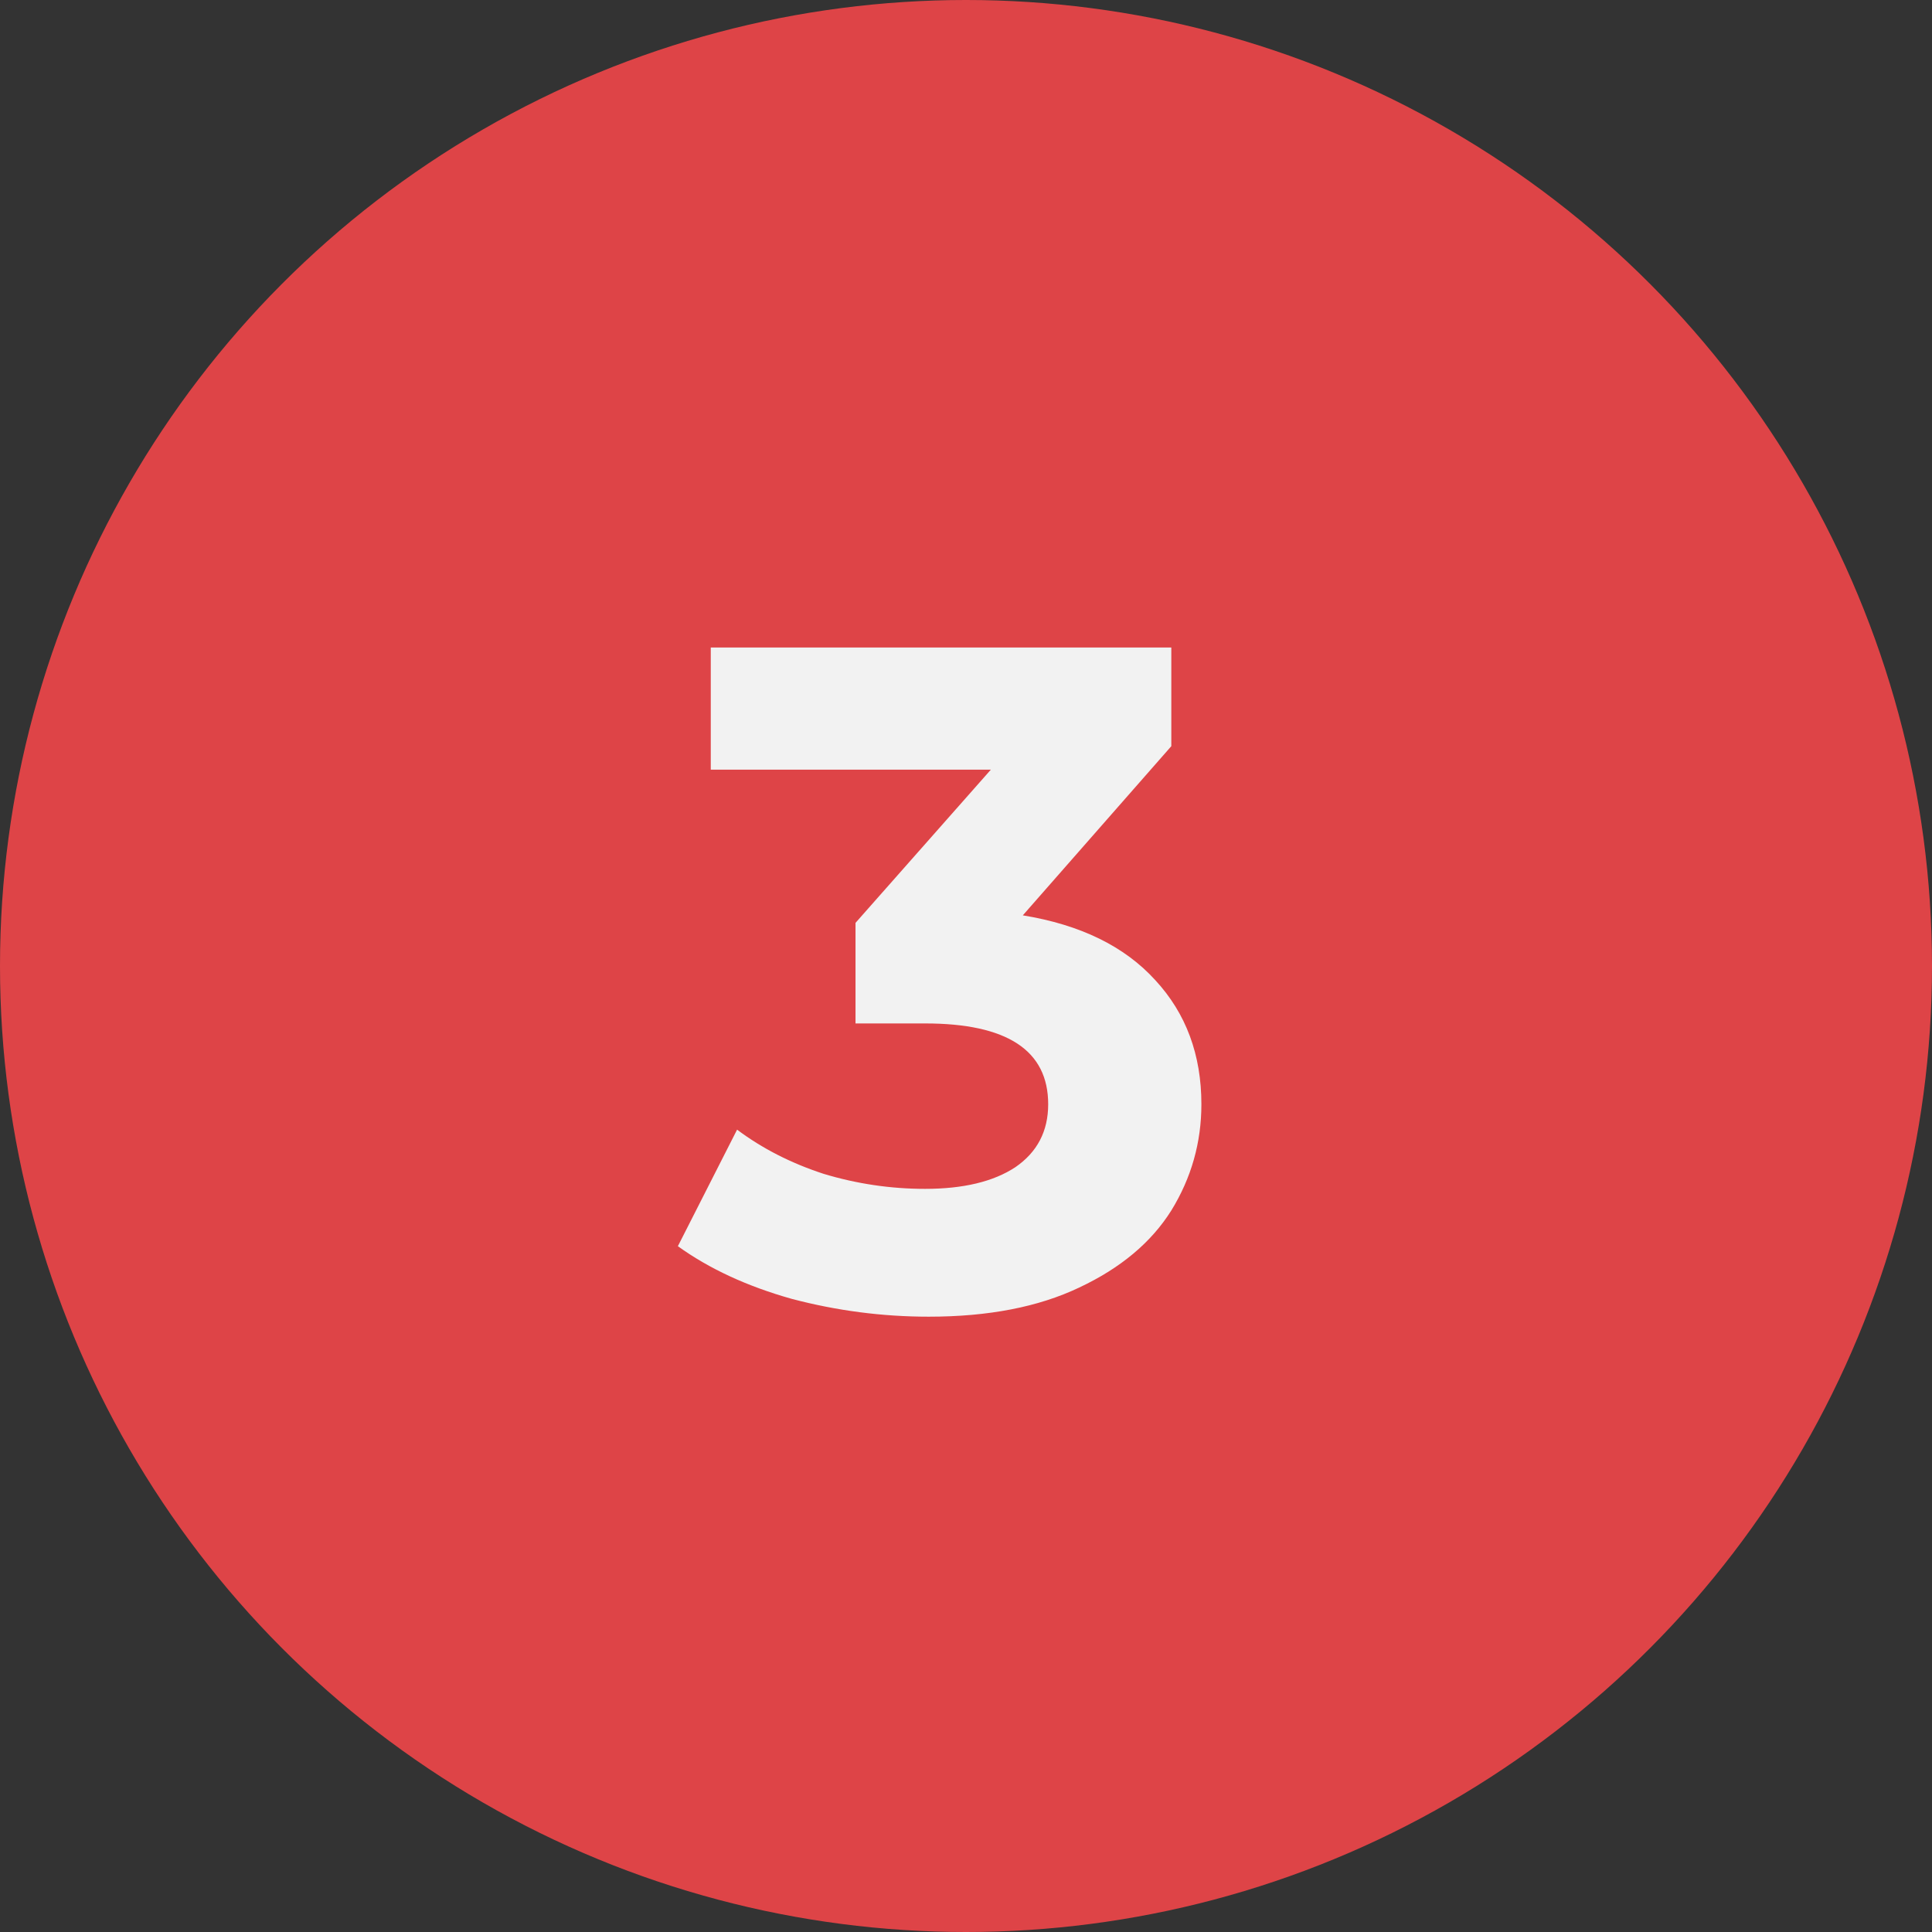
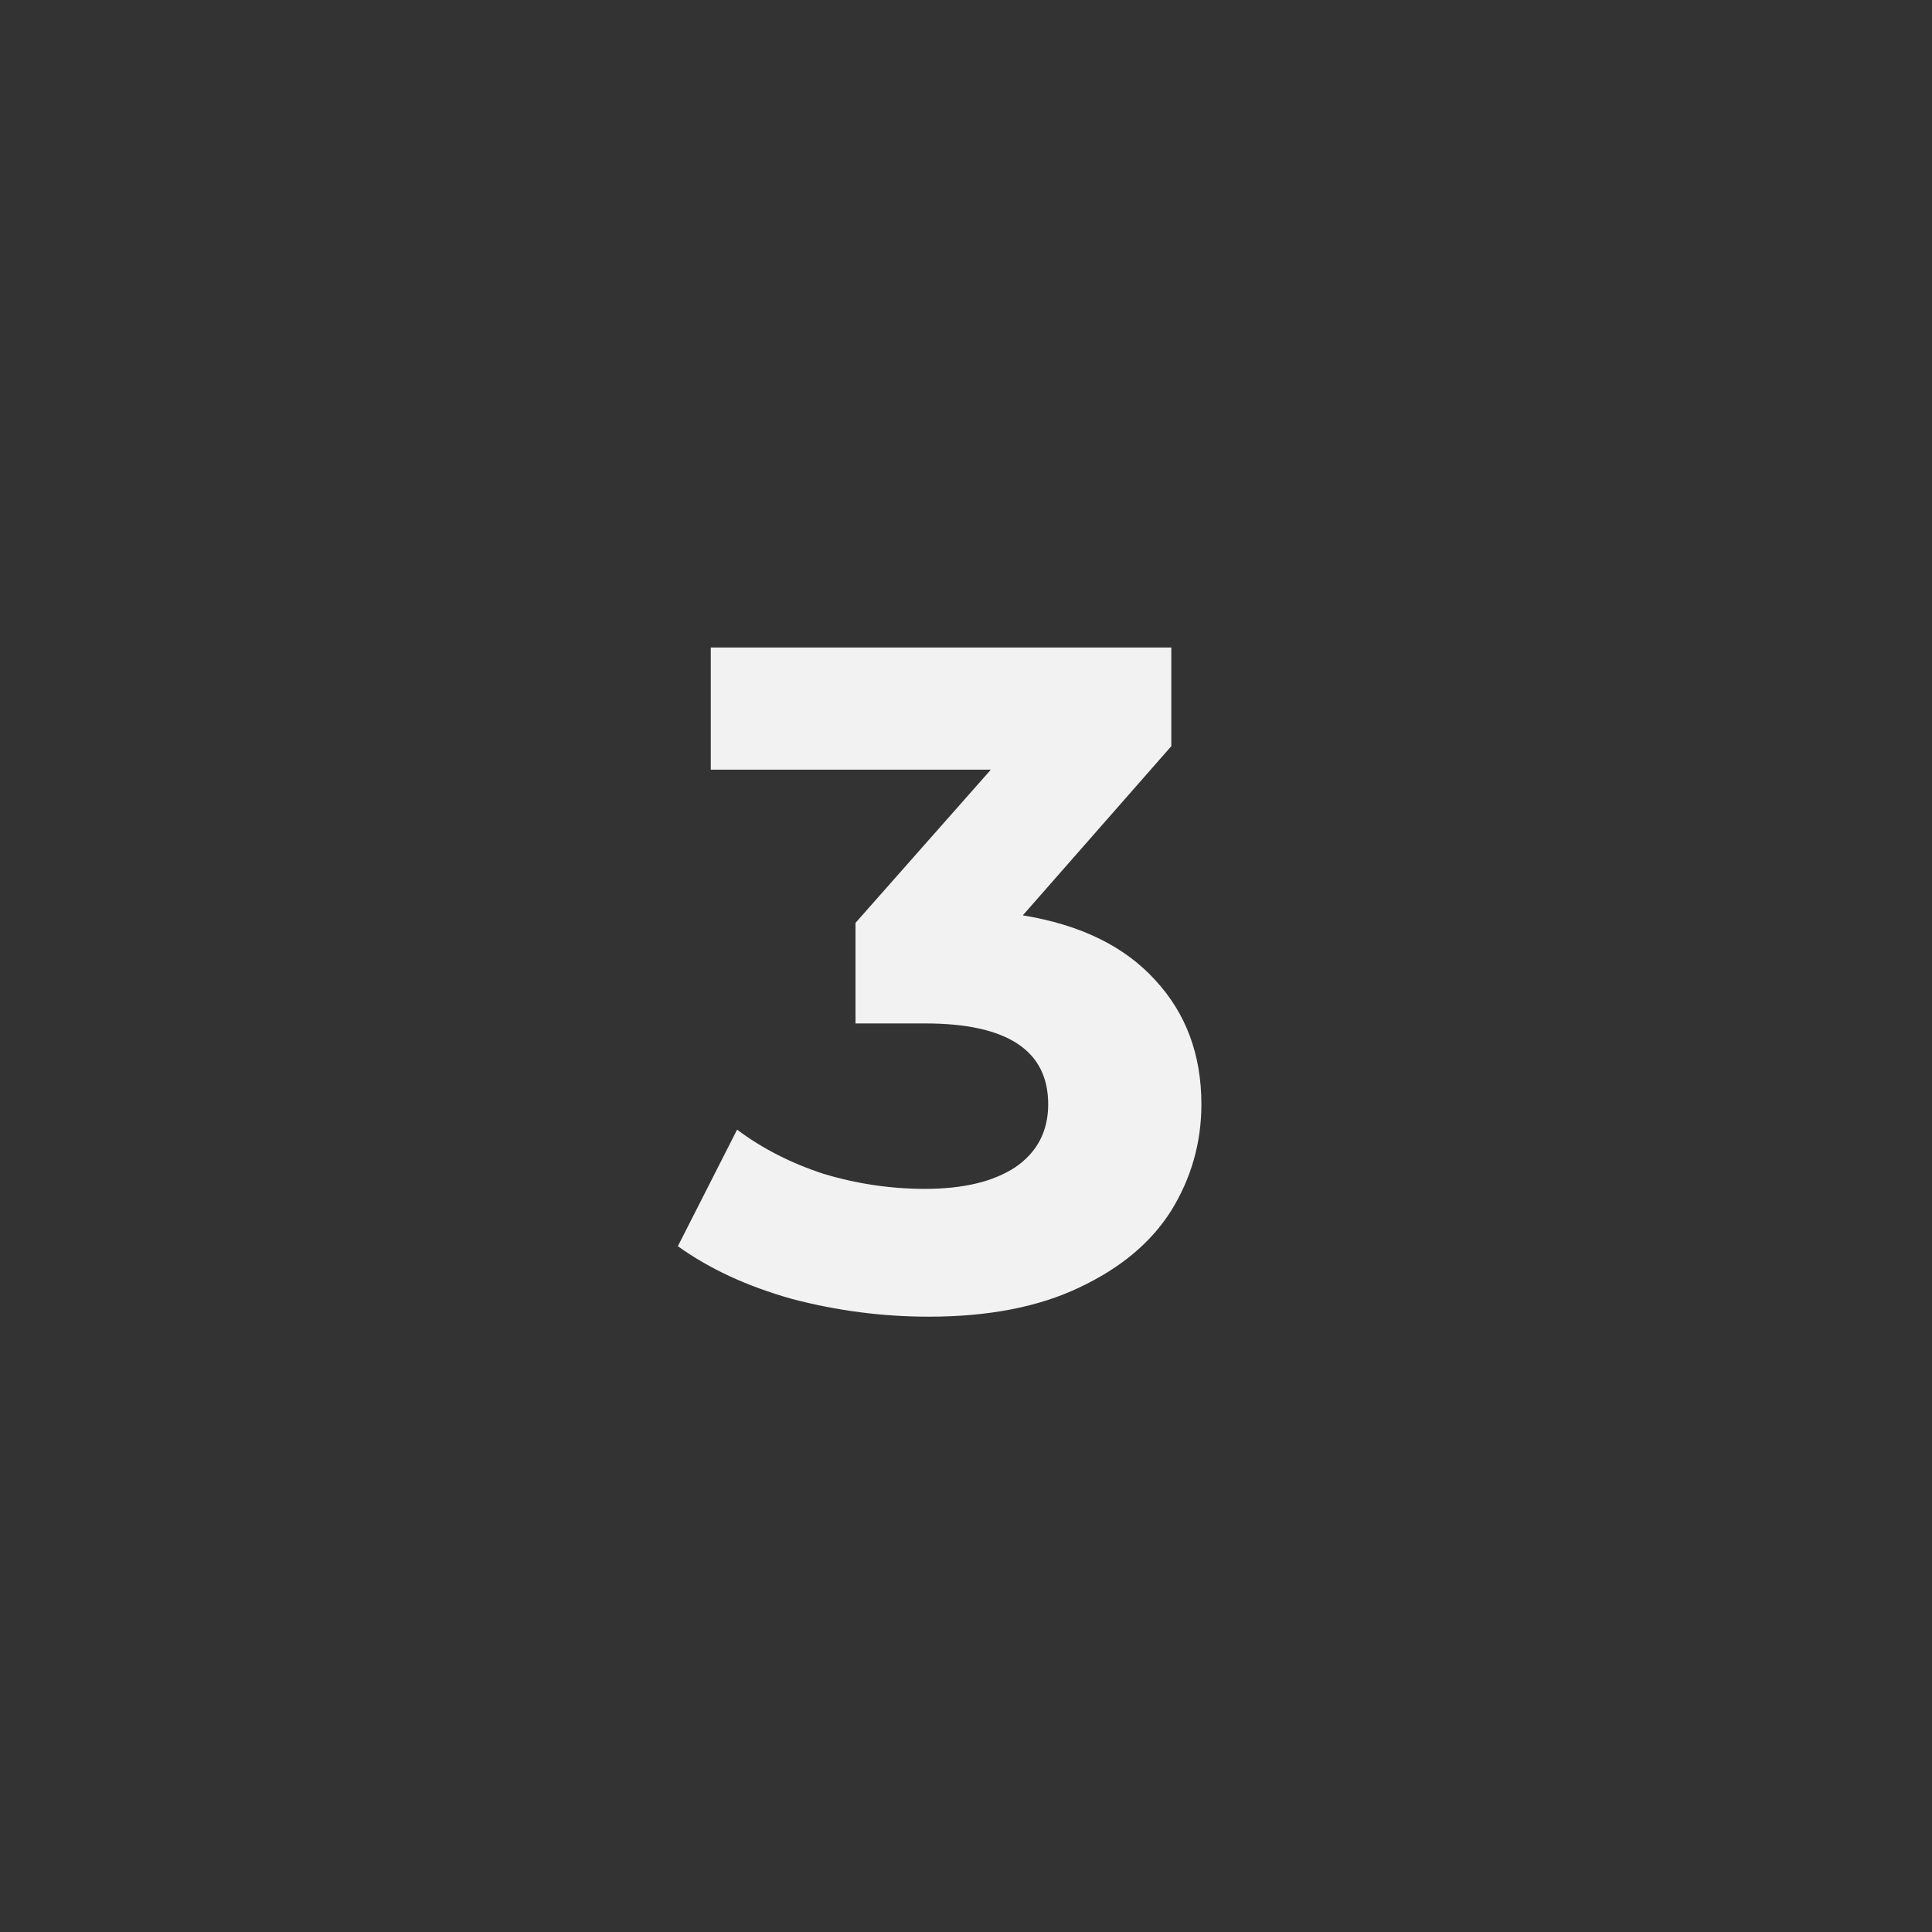
<svg xmlns="http://www.w3.org/2000/svg" width="37" height="37" viewBox="0 0 37 37" fill="none">
  <rect x="0" y="0" width="37" height="37" fill="#333333" stroke="none" />
-   <circle cx="18.5" cy="18.5" r="18.5" fill="#DE4447" />
  <path d="M19.588 17.53C20.692 17.71 21.538 18.124 22.126 18.772C22.714 19.408 23.008 20.2 23.008 21.148C23.008 21.88 22.816 22.558 22.432 23.182C22.048 23.794 21.46 24.286 20.668 24.658C19.888 25.03 18.928 25.216 17.788 25.216C16.9 25.216 16.024 25.102 15.16 24.874C14.308 24.634 13.582 24.298 12.982 23.866L14.116 21.634C14.596 21.994 15.148 22.276 15.772 22.48C16.408 22.672 17.056 22.768 17.716 22.768C18.448 22.768 19.024 22.63 19.444 22.354C19.864 22.066 20.074 21.664 20.074 21.148C20.074 20.116 19.288 19.6 17.716 19.6H16.384V17.674L18.976 14.74H13.612V12.4H22.432V14.29L19.588 17.53Z" fill="#F2F2F2" />
</svg>